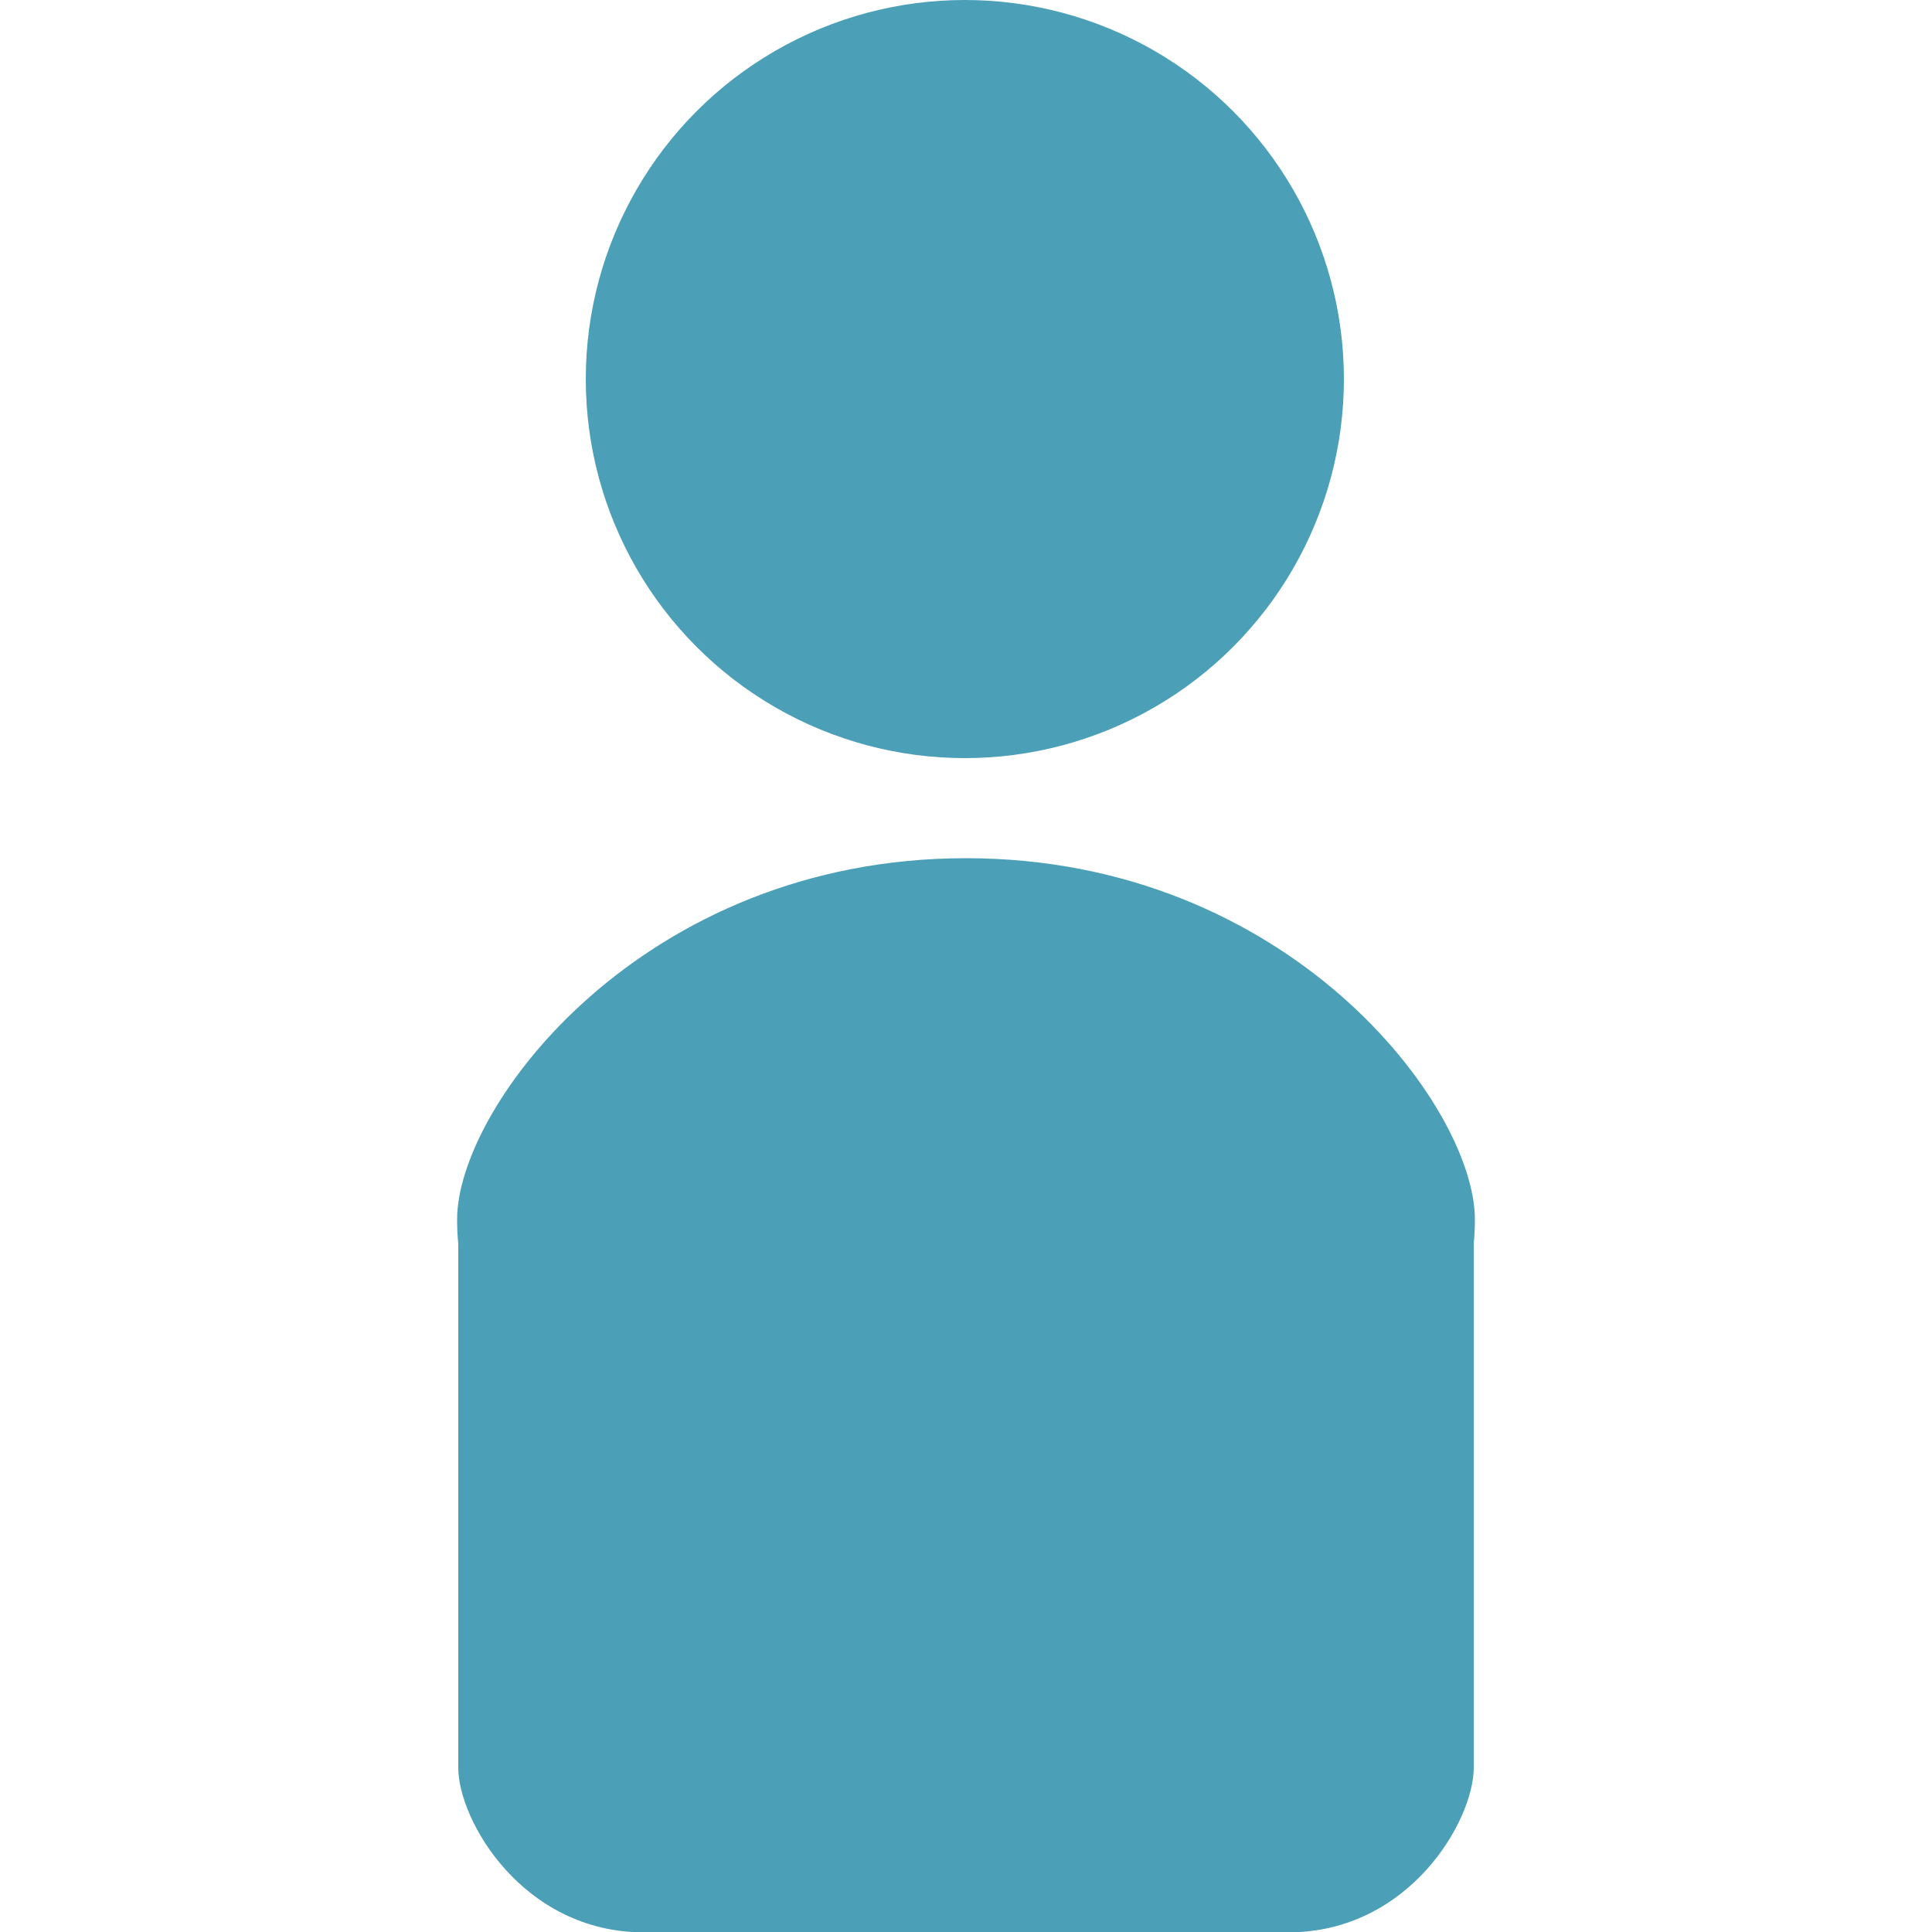
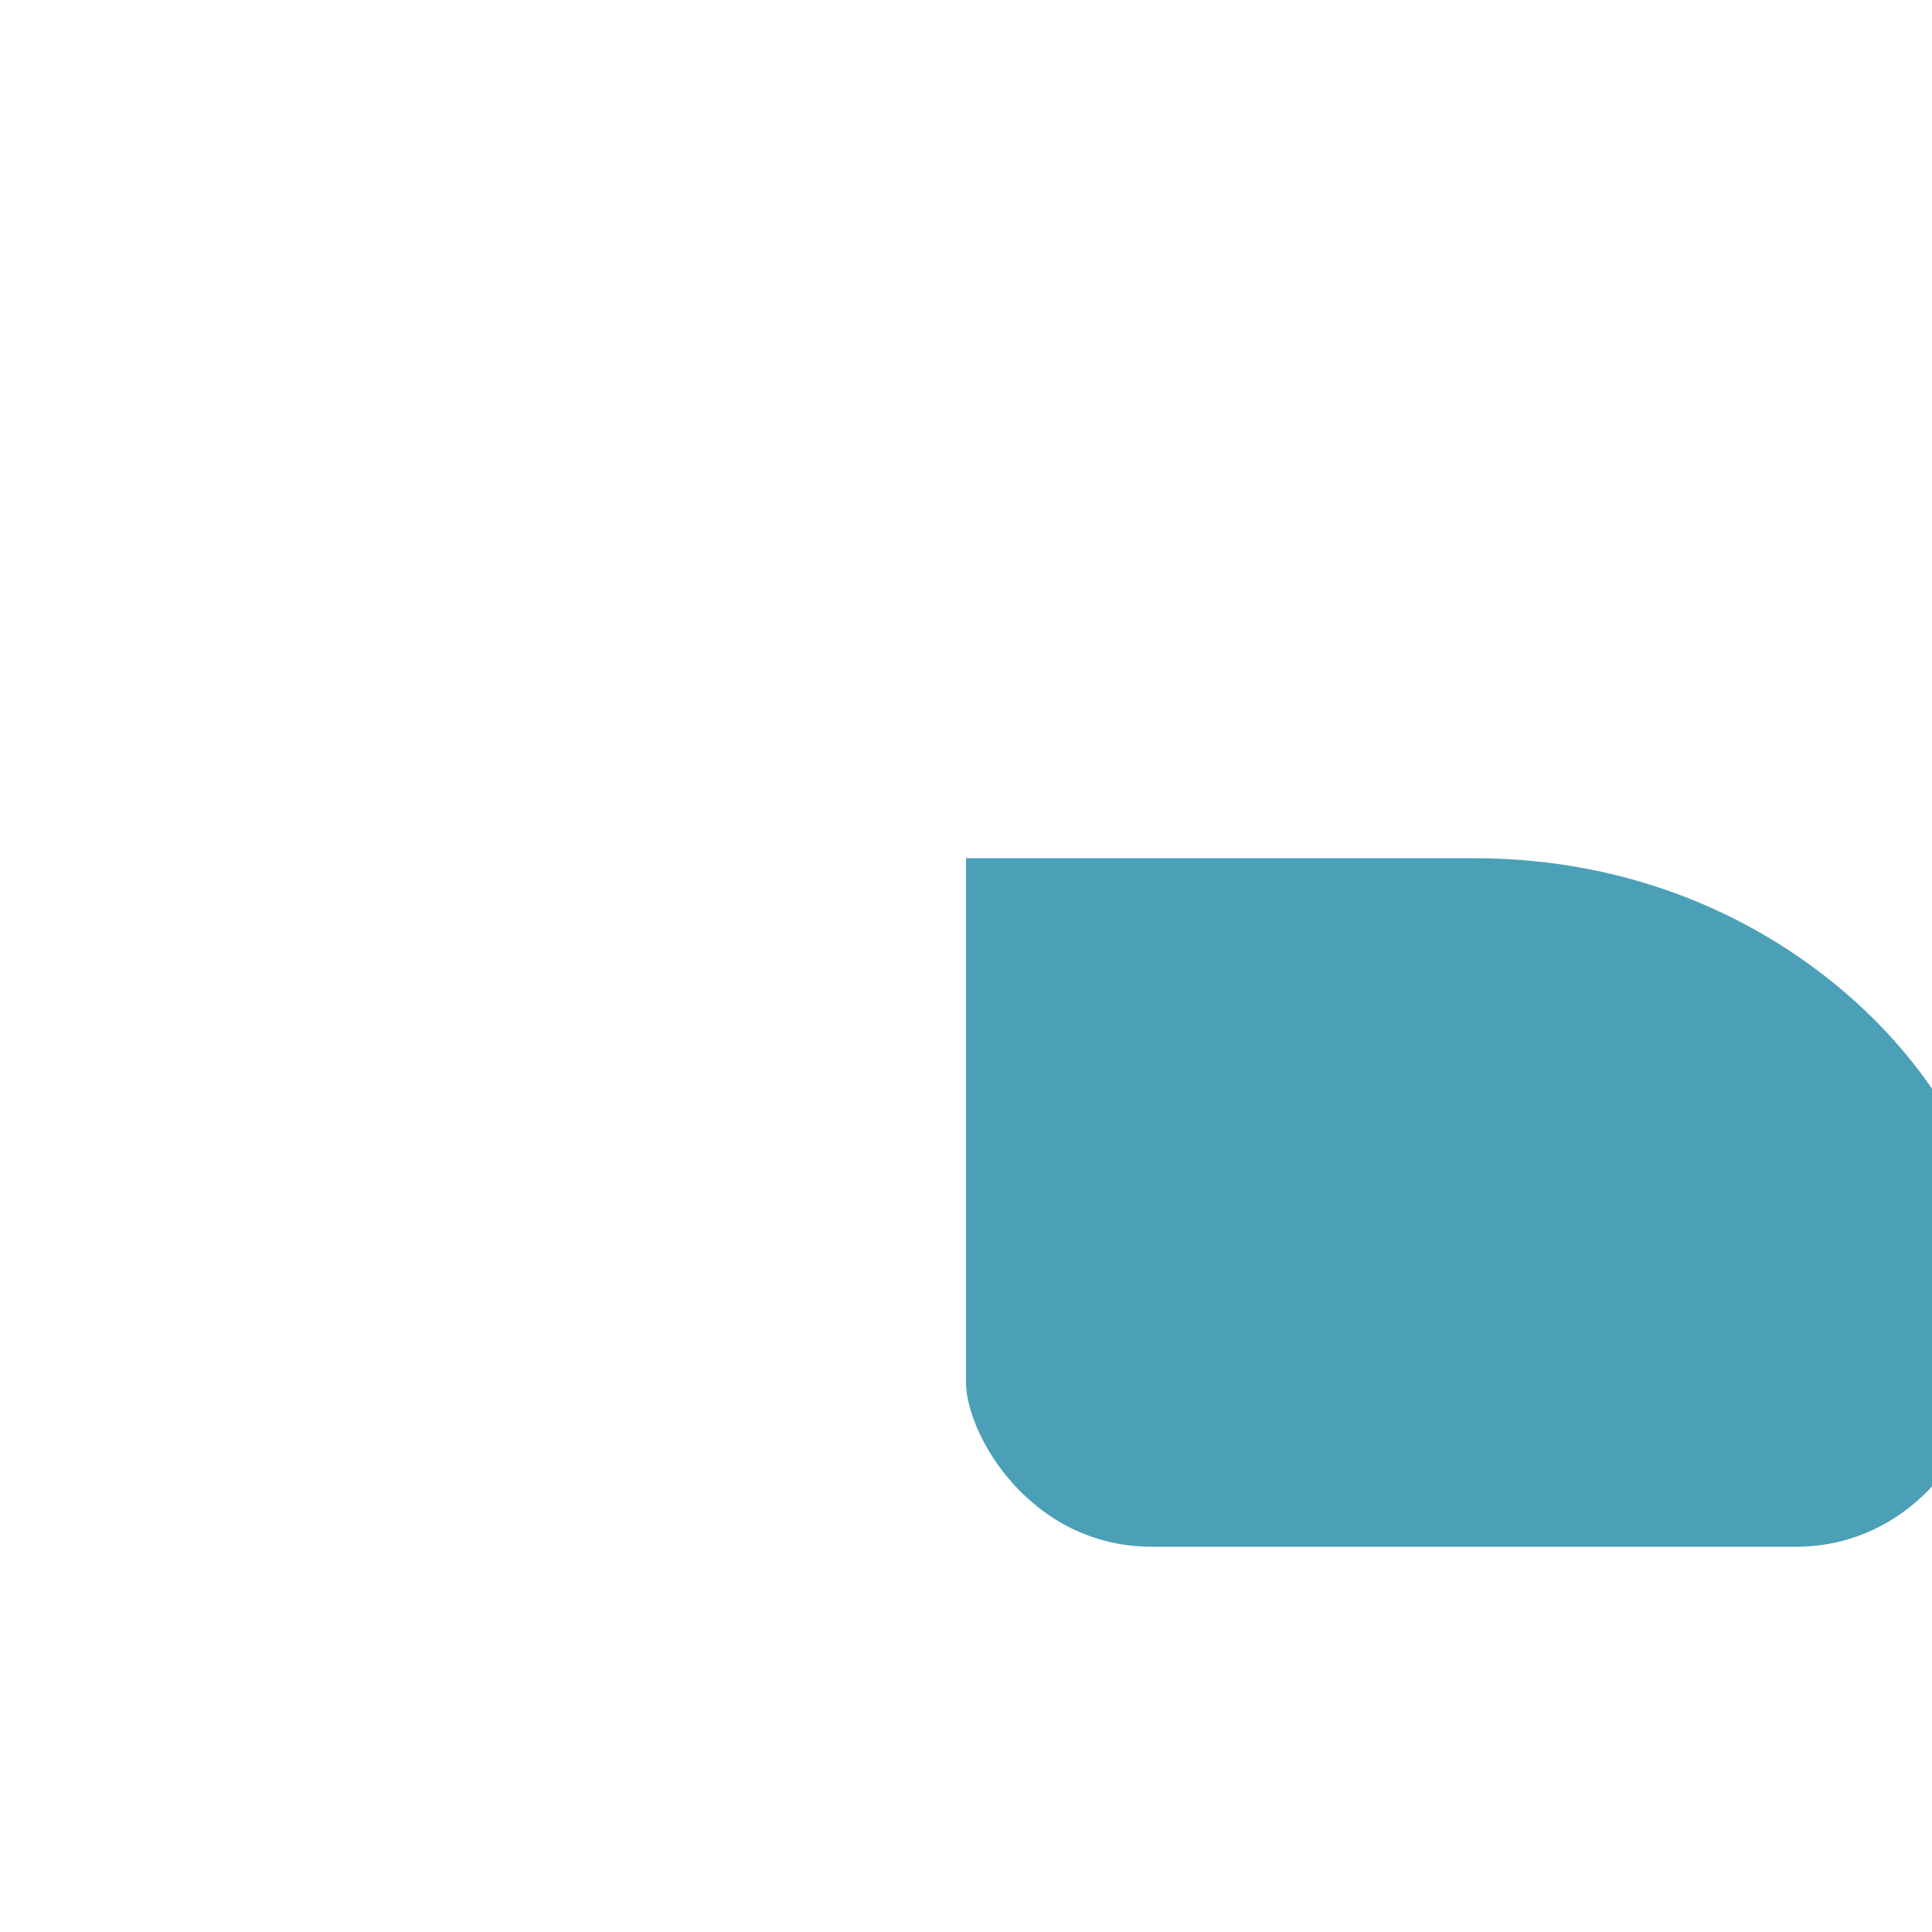
<svg xmlns="http://www.w3.org/2000/svg" version="1.1" id="ac75b309-3496-421d-9be5-bef0b3000e26" x="0" y="0" viewBox="0 0 500 500" style="enable-background:new 0 0 500 500" xml:space="preserve">
  <style>.st0{fill:#4ba0b8}</style>
-   <circle class="st0" cx="249.7" cy="98.1" r="98.1" />
-   <path class="st0" d="M250 222.1c-83.6 0-131.7 64.1-131.7 93.5 0 2.2.1 4.3.3 6.3v135.6c0 13.6 16.7 42.6 48.1 42.6h166.6c31.5 0 48.1-29 48.1-42.6V321.9c.2-2 .3-4.1.3-6.3 0-29.4-48.1-93.5-131.7-93.5z" />
+   <path class="st0" d="M250 222.1v135.6c0 13.6 16.7 42.6 48.1 42.6h166.6c31.5 0 48.1-29 48.1-42.6V321.9c.2-2 .3-4.1.3-6.3 0-29.4-48.1-93.5-131.7-93.5z" />
</svg>